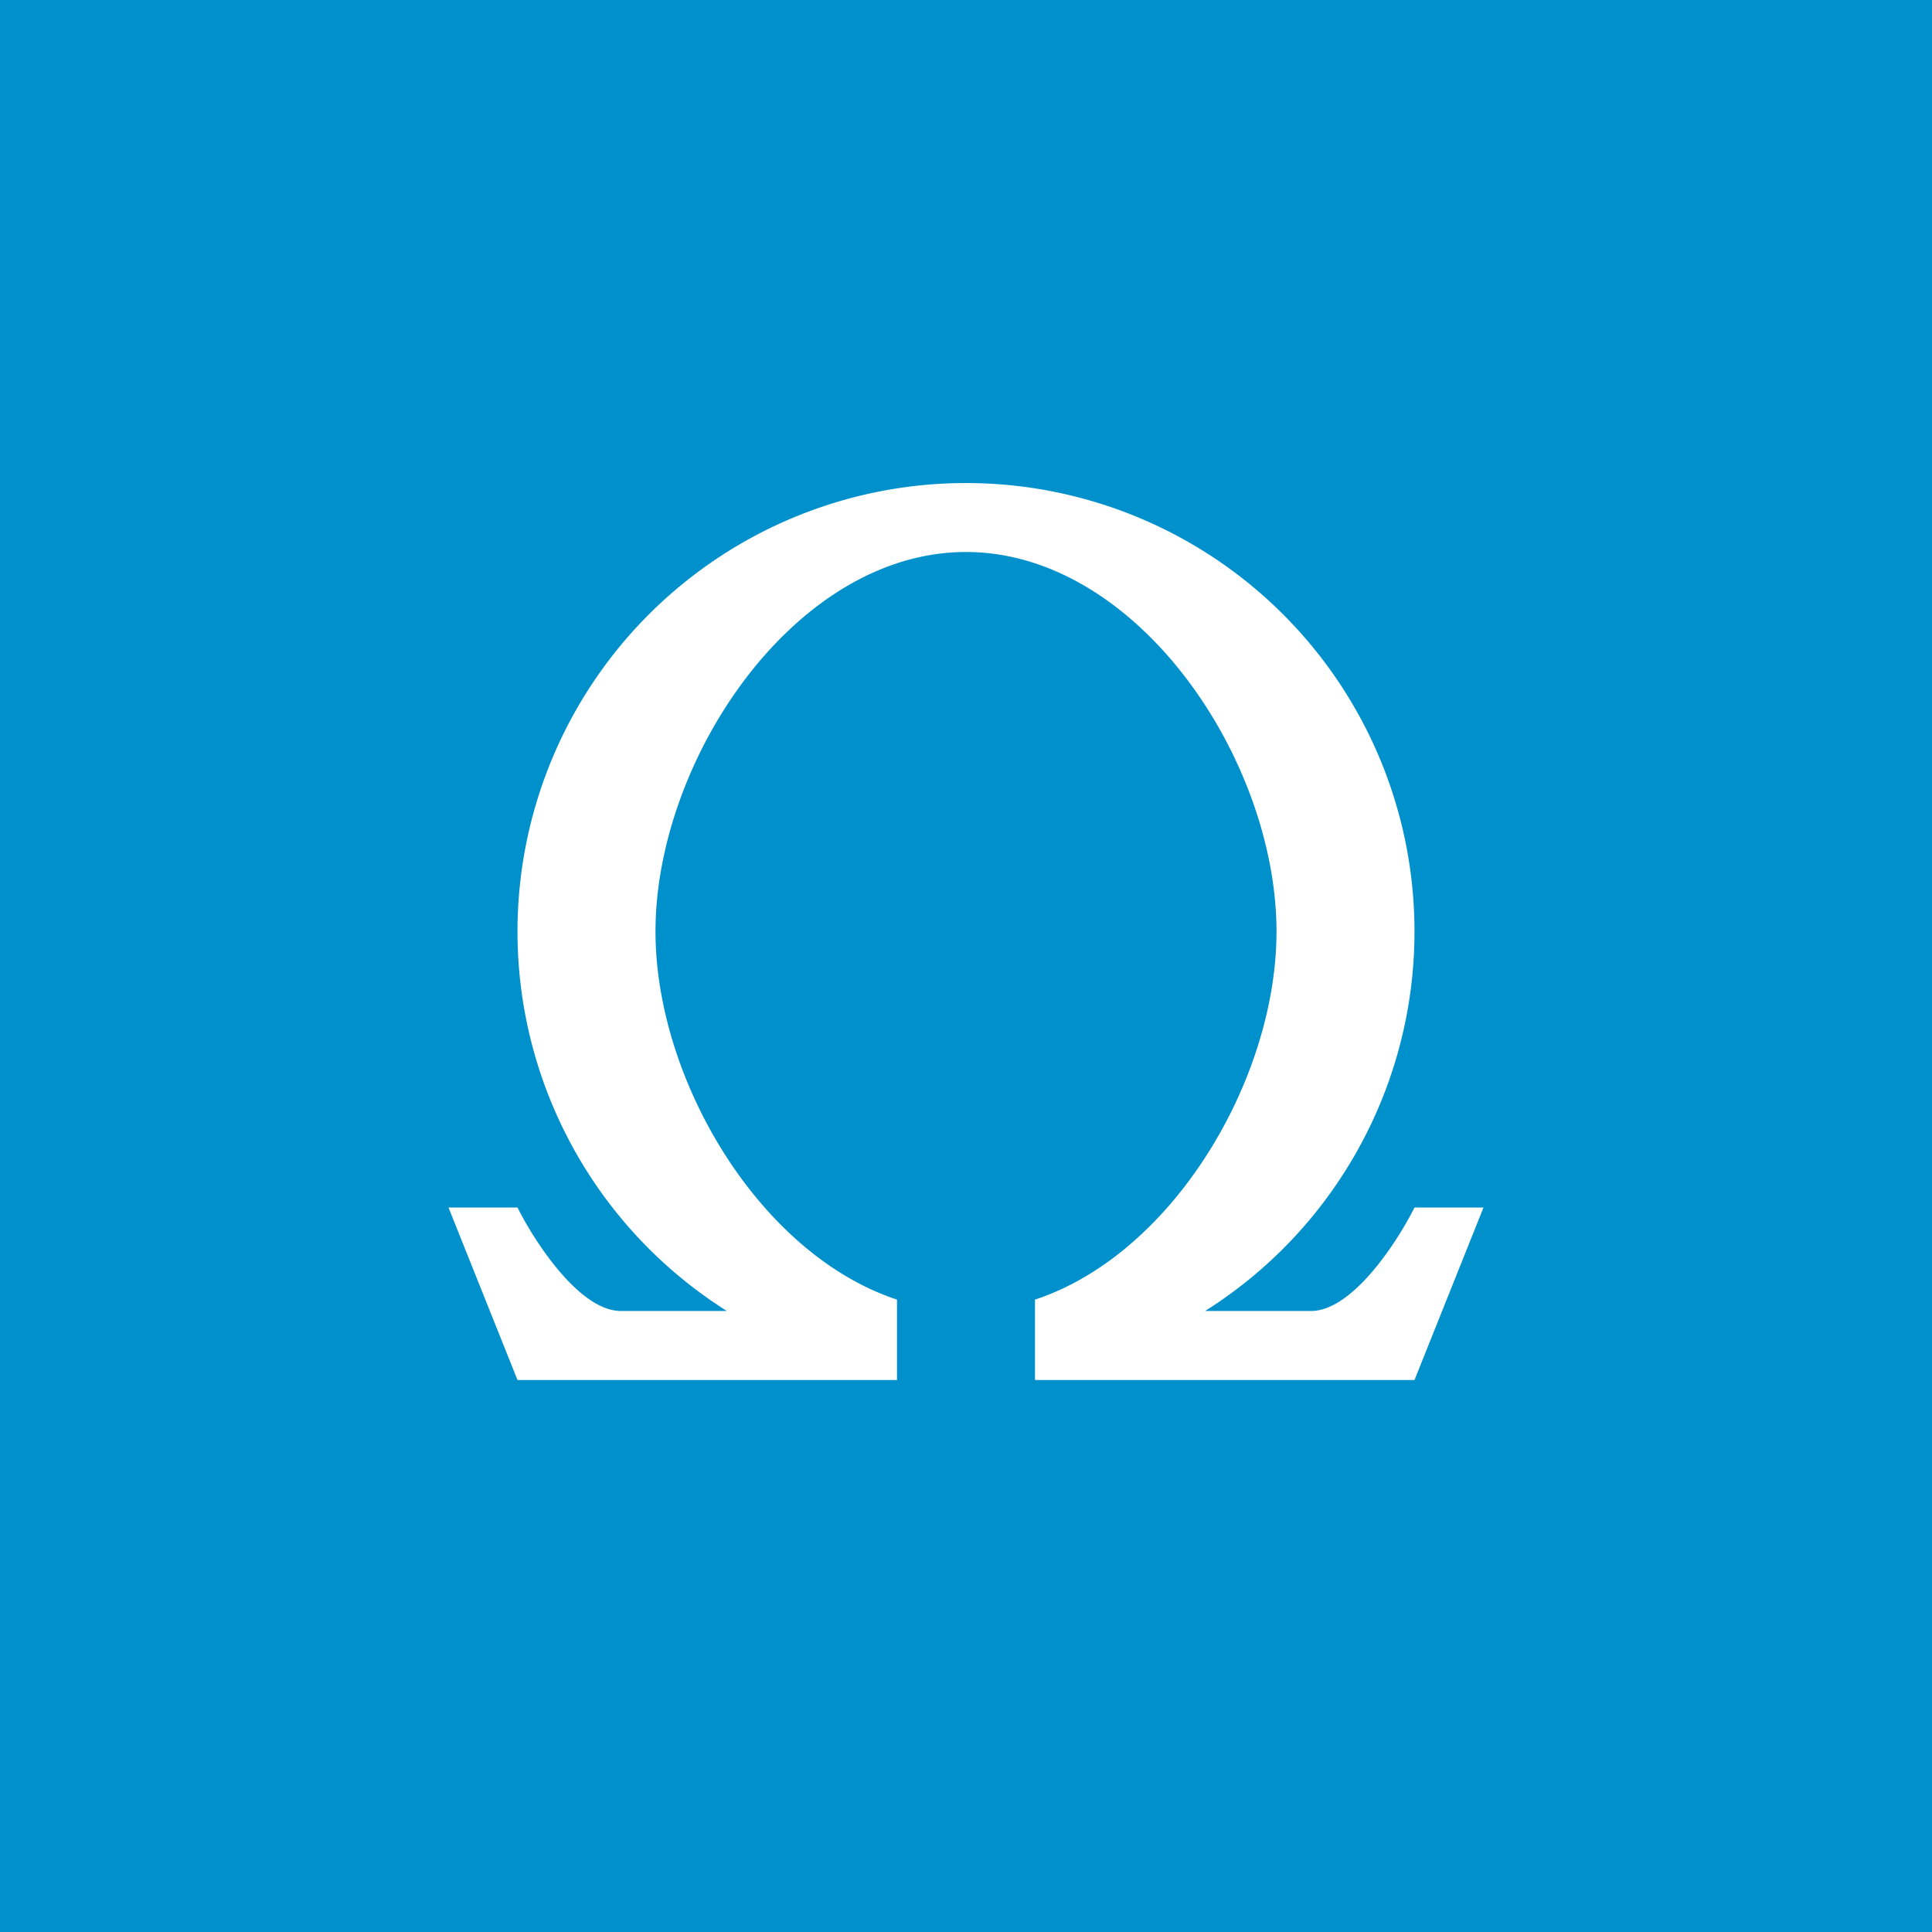
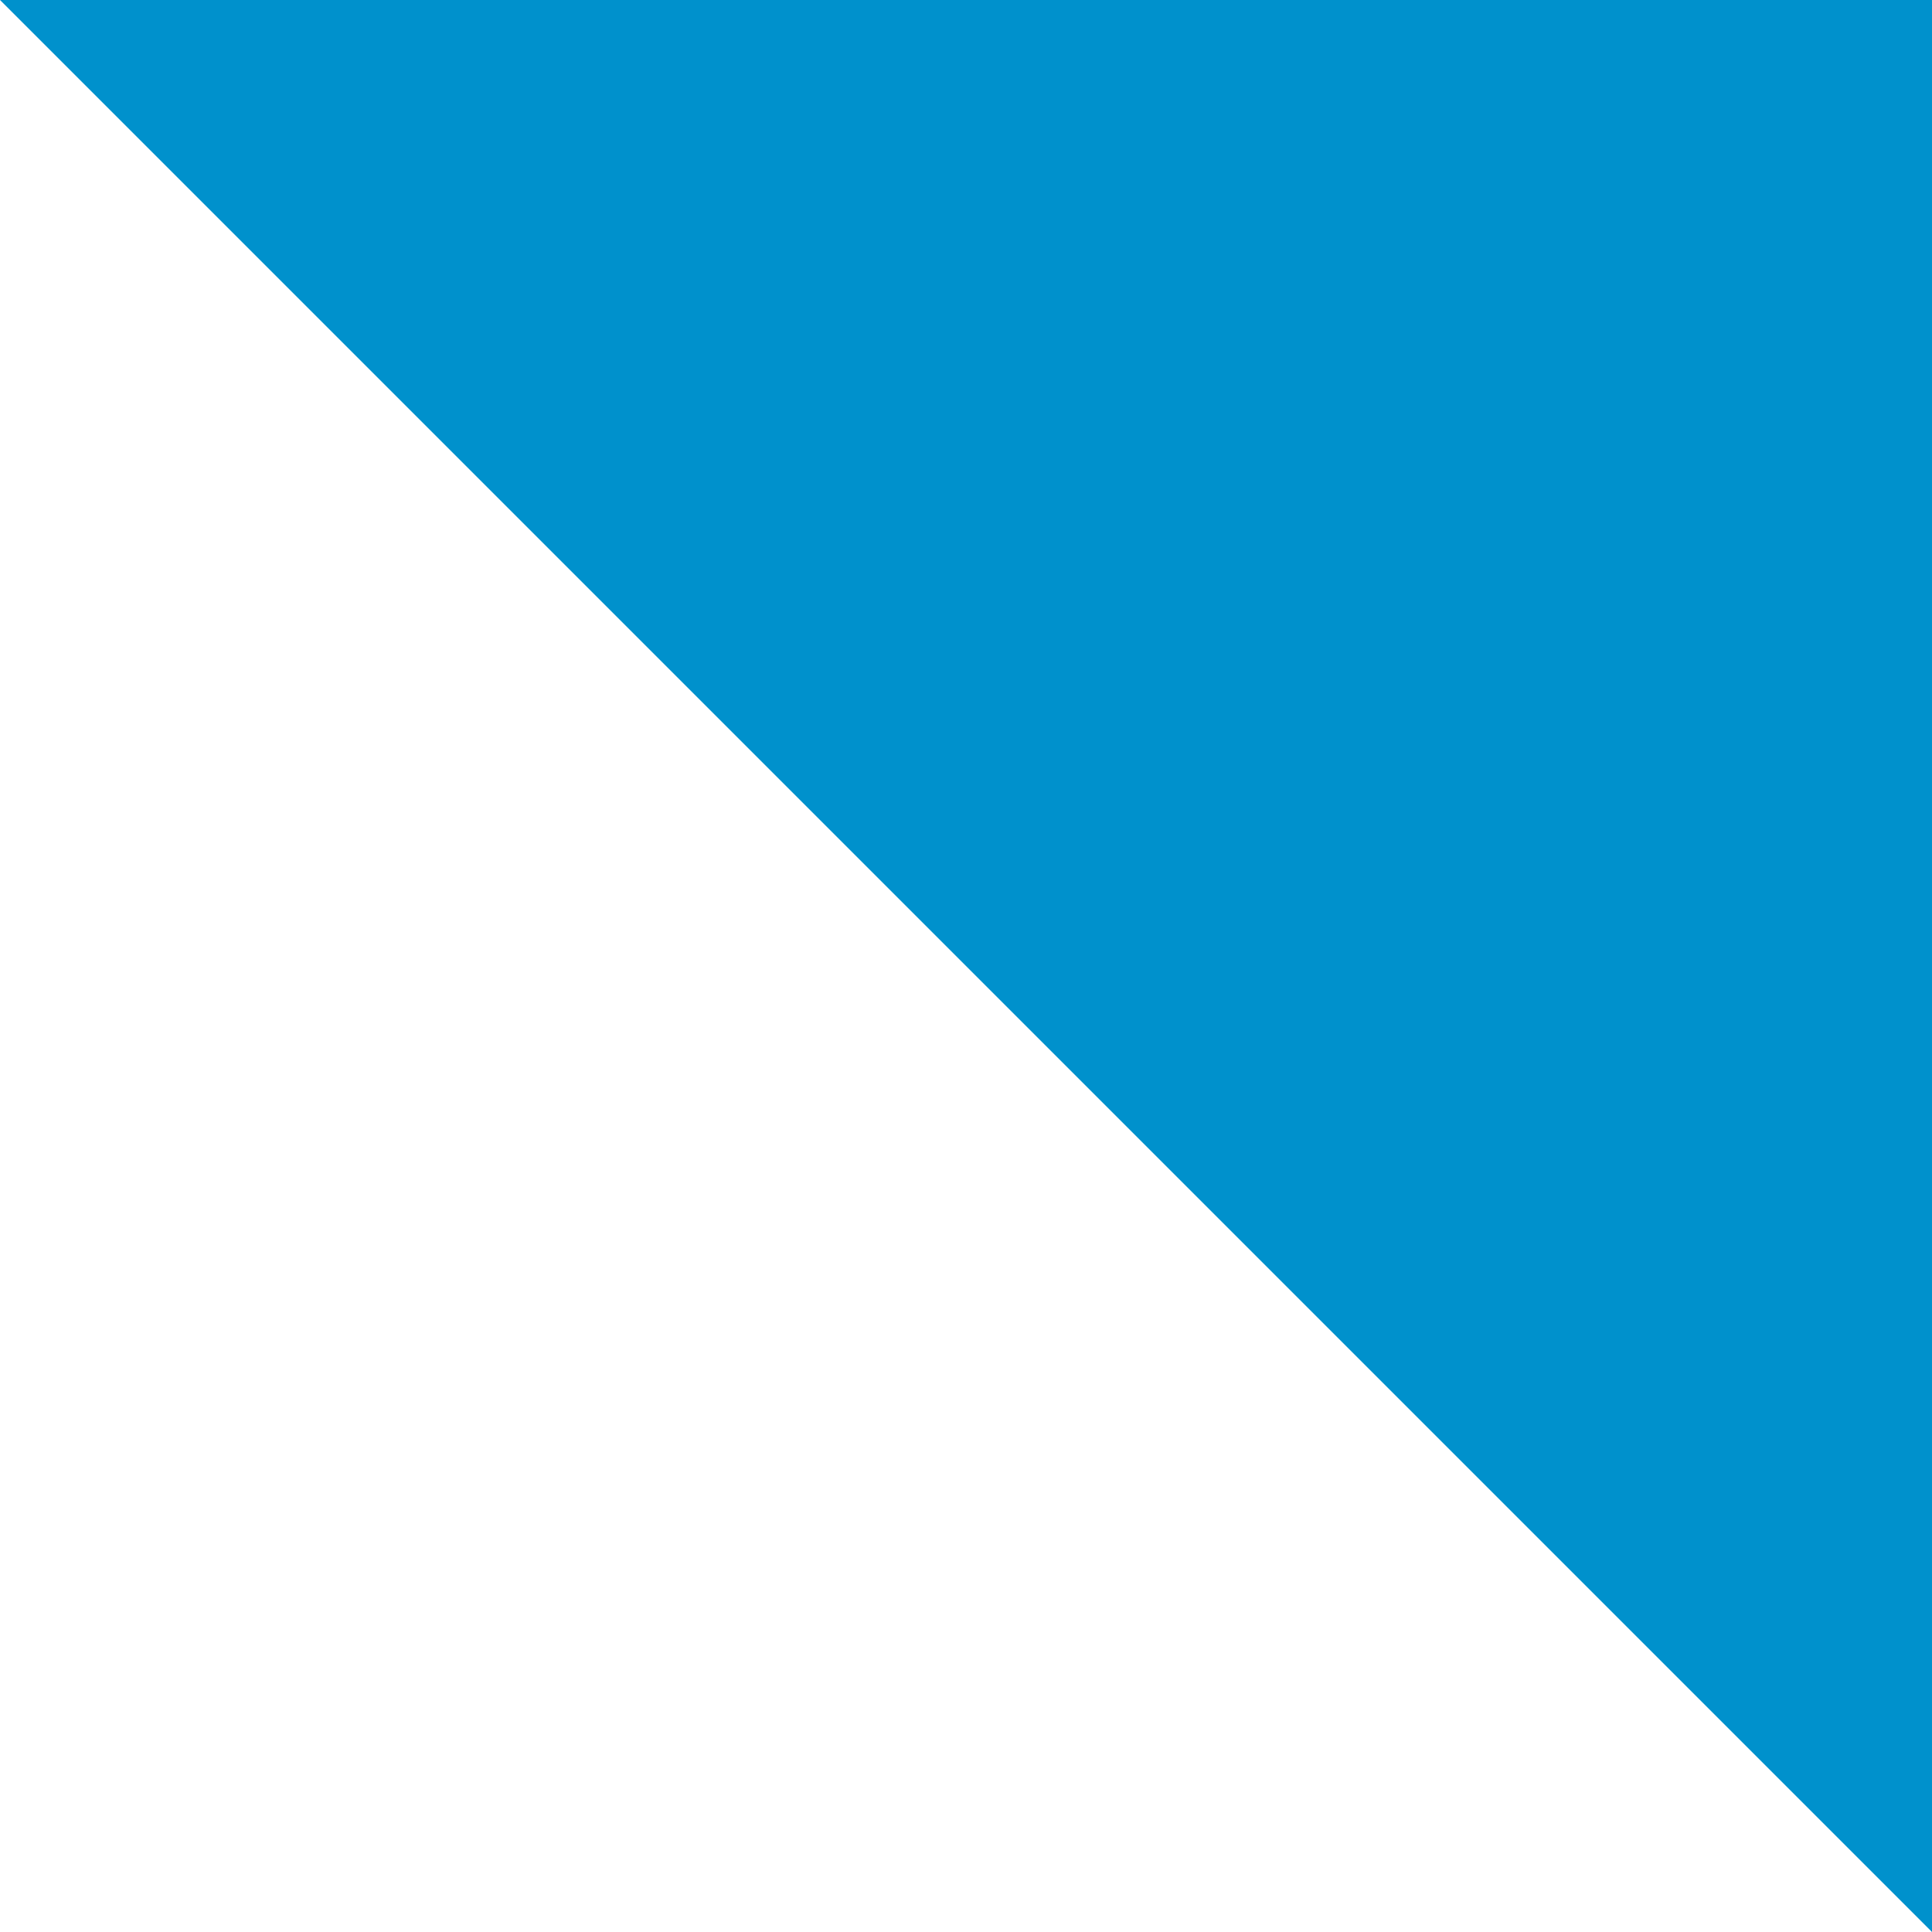
<svg xmlns="http://www.w3.org/2000/svg" width="56" height="56" viewBox="0 0 56 56">
-   <path fill="#0091CC" d="M0 0h56v56H0z" />
-   <path d="M37 27c0 4.28-3 9.35-7 10.67V40h11l2-5h-2c-.5 1-1.8 3-3 3h-3.07a13 13 0 1 0-13.86 0H18c-1.2 0-2.5-2-3-3h-2l2 5h11v-2.33c-4-1.32-7-6.39-7-10.67 0-4.97 4.03-11 9-11s9 6.03 9 11Z" fill="#fff" />
+   <path fill="#0091CC" d="M0 0h56v56z" />
</svg>